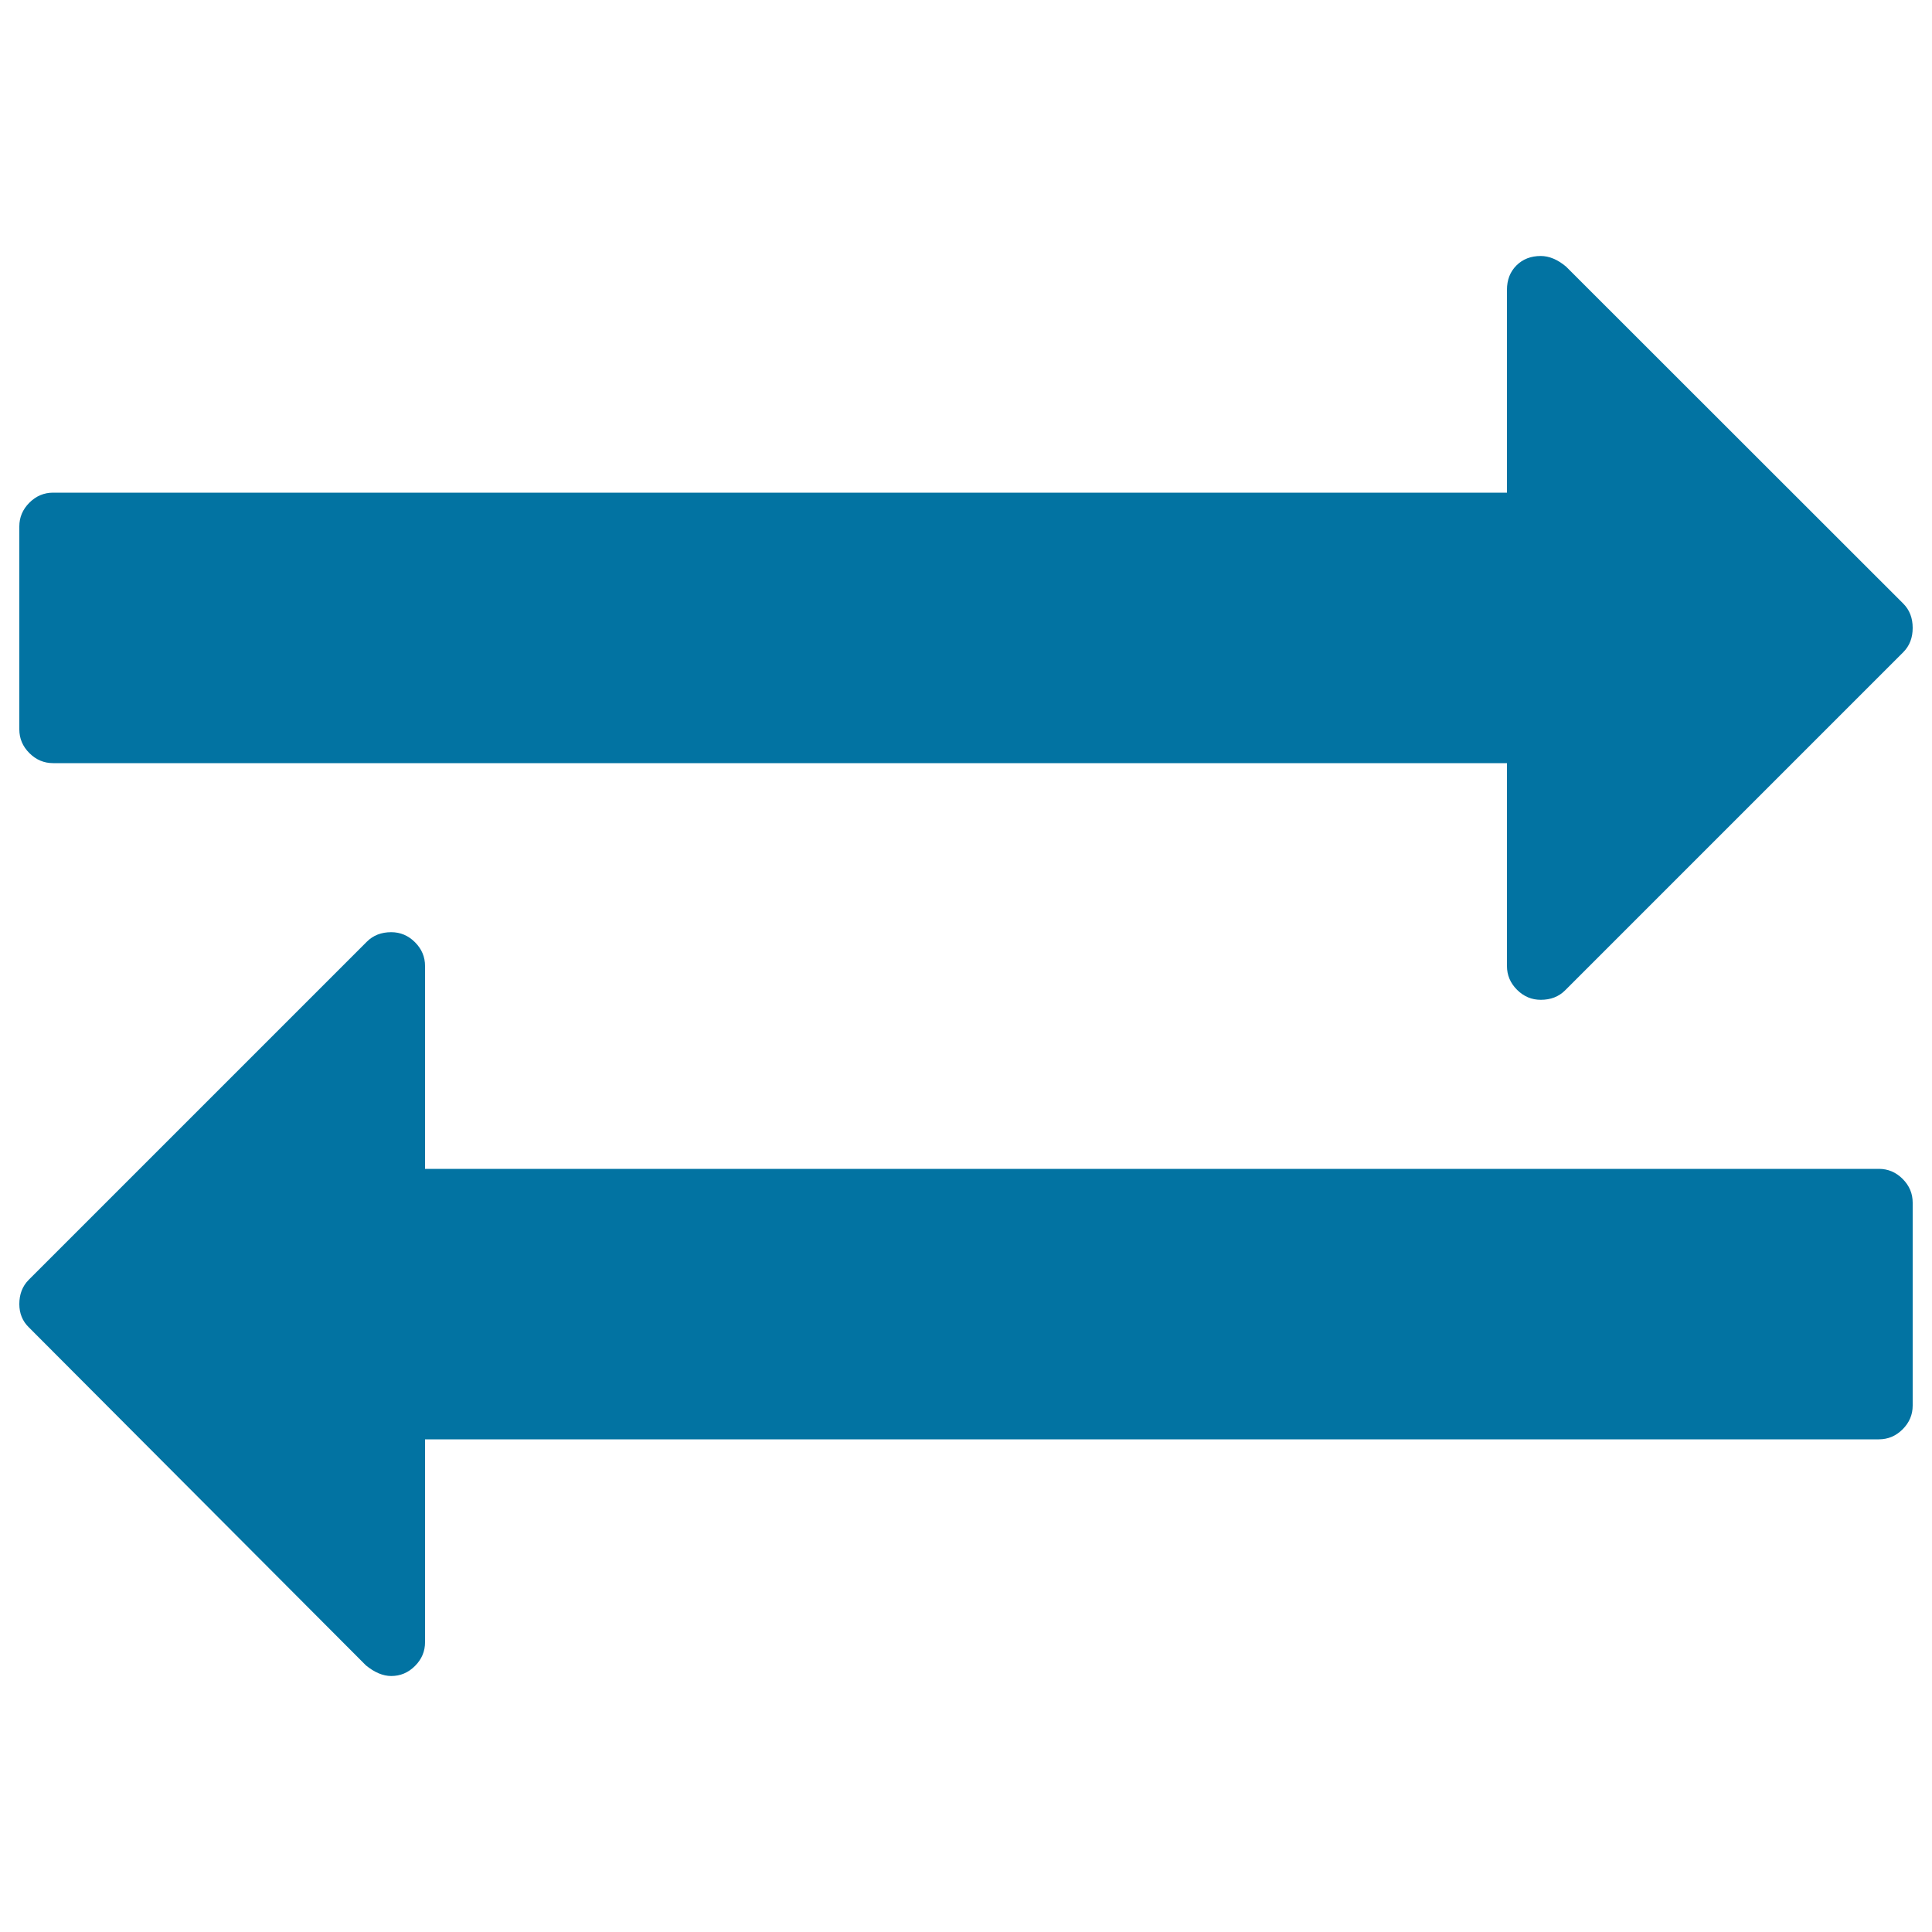
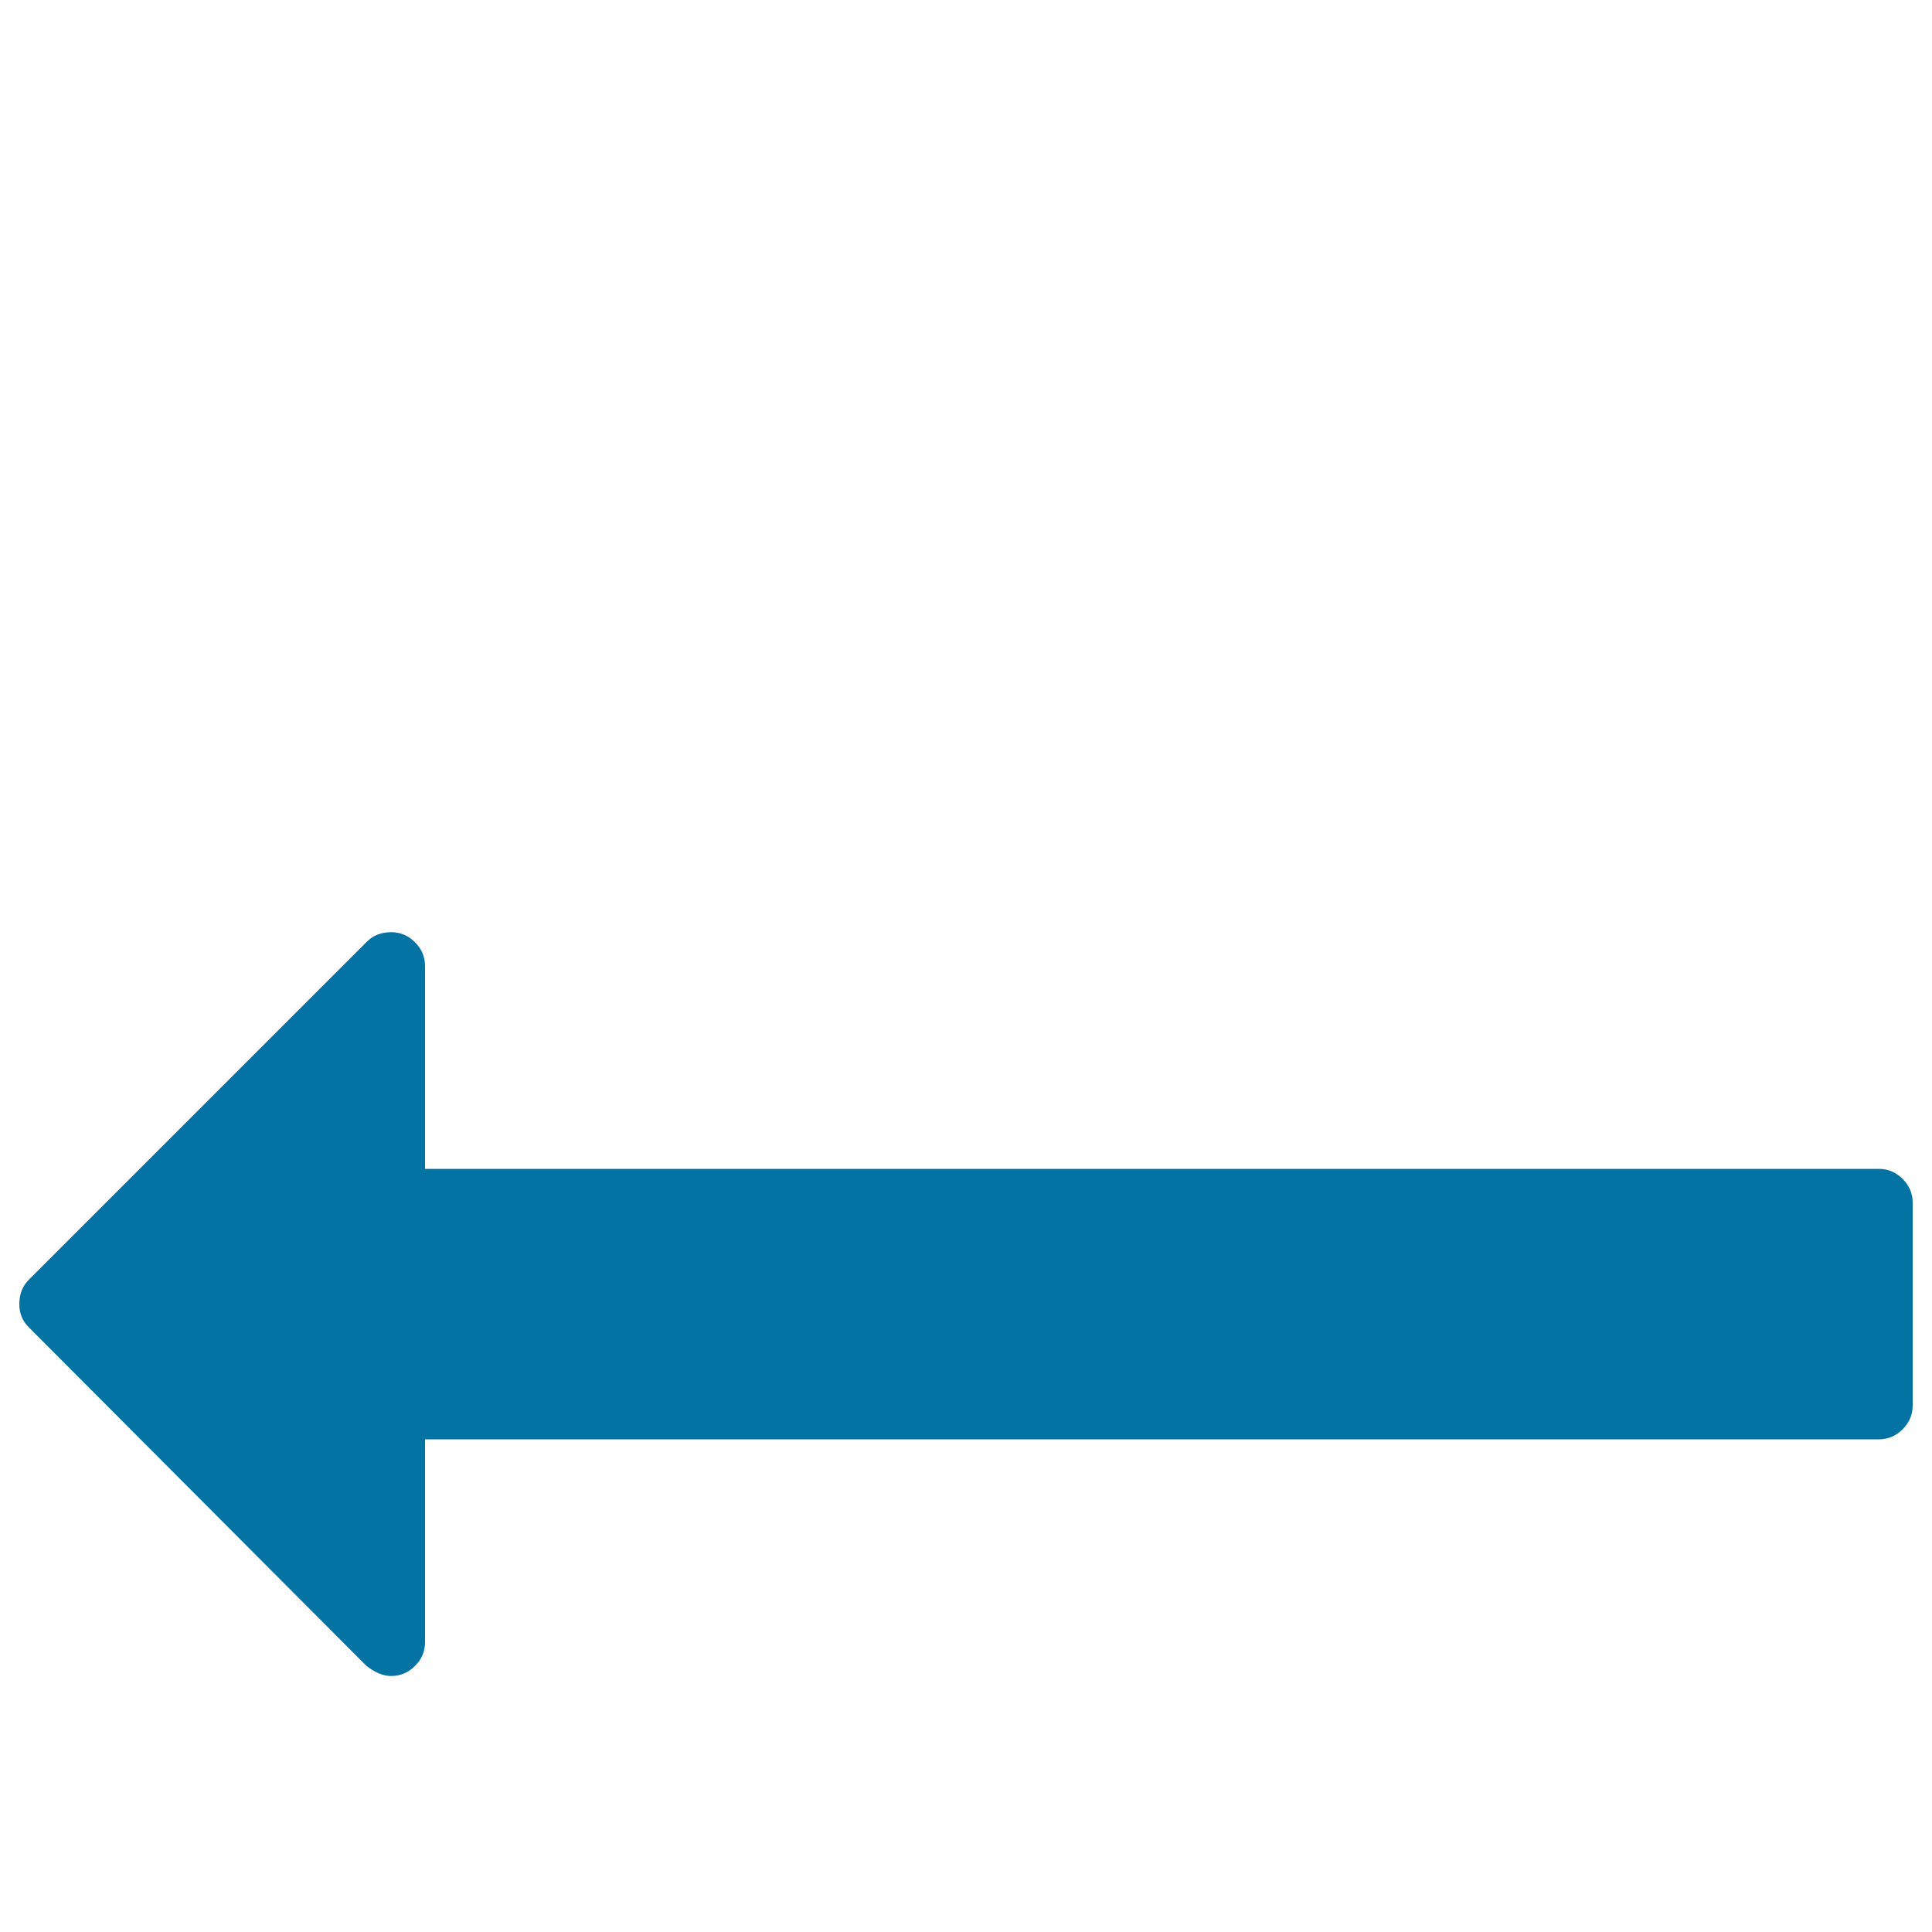
<svg xmlns="http://www.w3.org/2000/svg" viewBox="0 0 1000 1000" style="fill:#0273a2">
  <title>Exchange Arrows SVG icon</title>
  <g>
    <g>
-       <path d="M27.5,395H780v105c0,4.7,1.7,8.8,5.2,12.3c3.5,3.5,7.6,5.2,12.3,5.2c5.1,0,9.3-1.6,12.6-4.9l175-175c3.3-3.3,4.9-7.5,4.9-12.6c0-5.1-1.6-9.3-4.9-12.6L810.6,138c-4.4-3.7-8.8-5.5-13.1-5.5c-5.1,0-9.3,1.6-12.6,4.9c-3.3,3.3-4.9,7.5-4.9,12.6v105H27.5c-4.7,0-8.8,1.7-12.3,5.2c-3.5,3.5-5.2,7.6-5.2,12.3v105c0,4.7,1.7,8.8,5.2,12.3C18.7,393.3,22.8,395,27.5,395z" />
      <path d="M972.5,605H220V500c0-4.7-1.7-8.8-5.2-12.3c-3.5-3.5-7.6-5.2-12.3-5.2c-5.1,0-9.3,1.6-12.6,4.9l-175,175c-3.3,3.3-4.9,7.5-4.9,12.6c0,4.7,1.6,8.8,4.9,12l174.5,175c4.4,3.6,8.8,5.5,13.1,5.5c4.7,0,8.8-1.7,12.3-5.2c3.5-3.5,5.2-7.6,5.2-12.3V745h752.5c4.7,0,8.8-1.7,12.3-5.2c3.5-3.5,5.2-7.6,5.2-12.3v-105c0-4.7-1.7-8.8-5.2-12.3C981.3,606.7,977.2,605,972.5,605z" />
    </g>
  </g>
</svg>